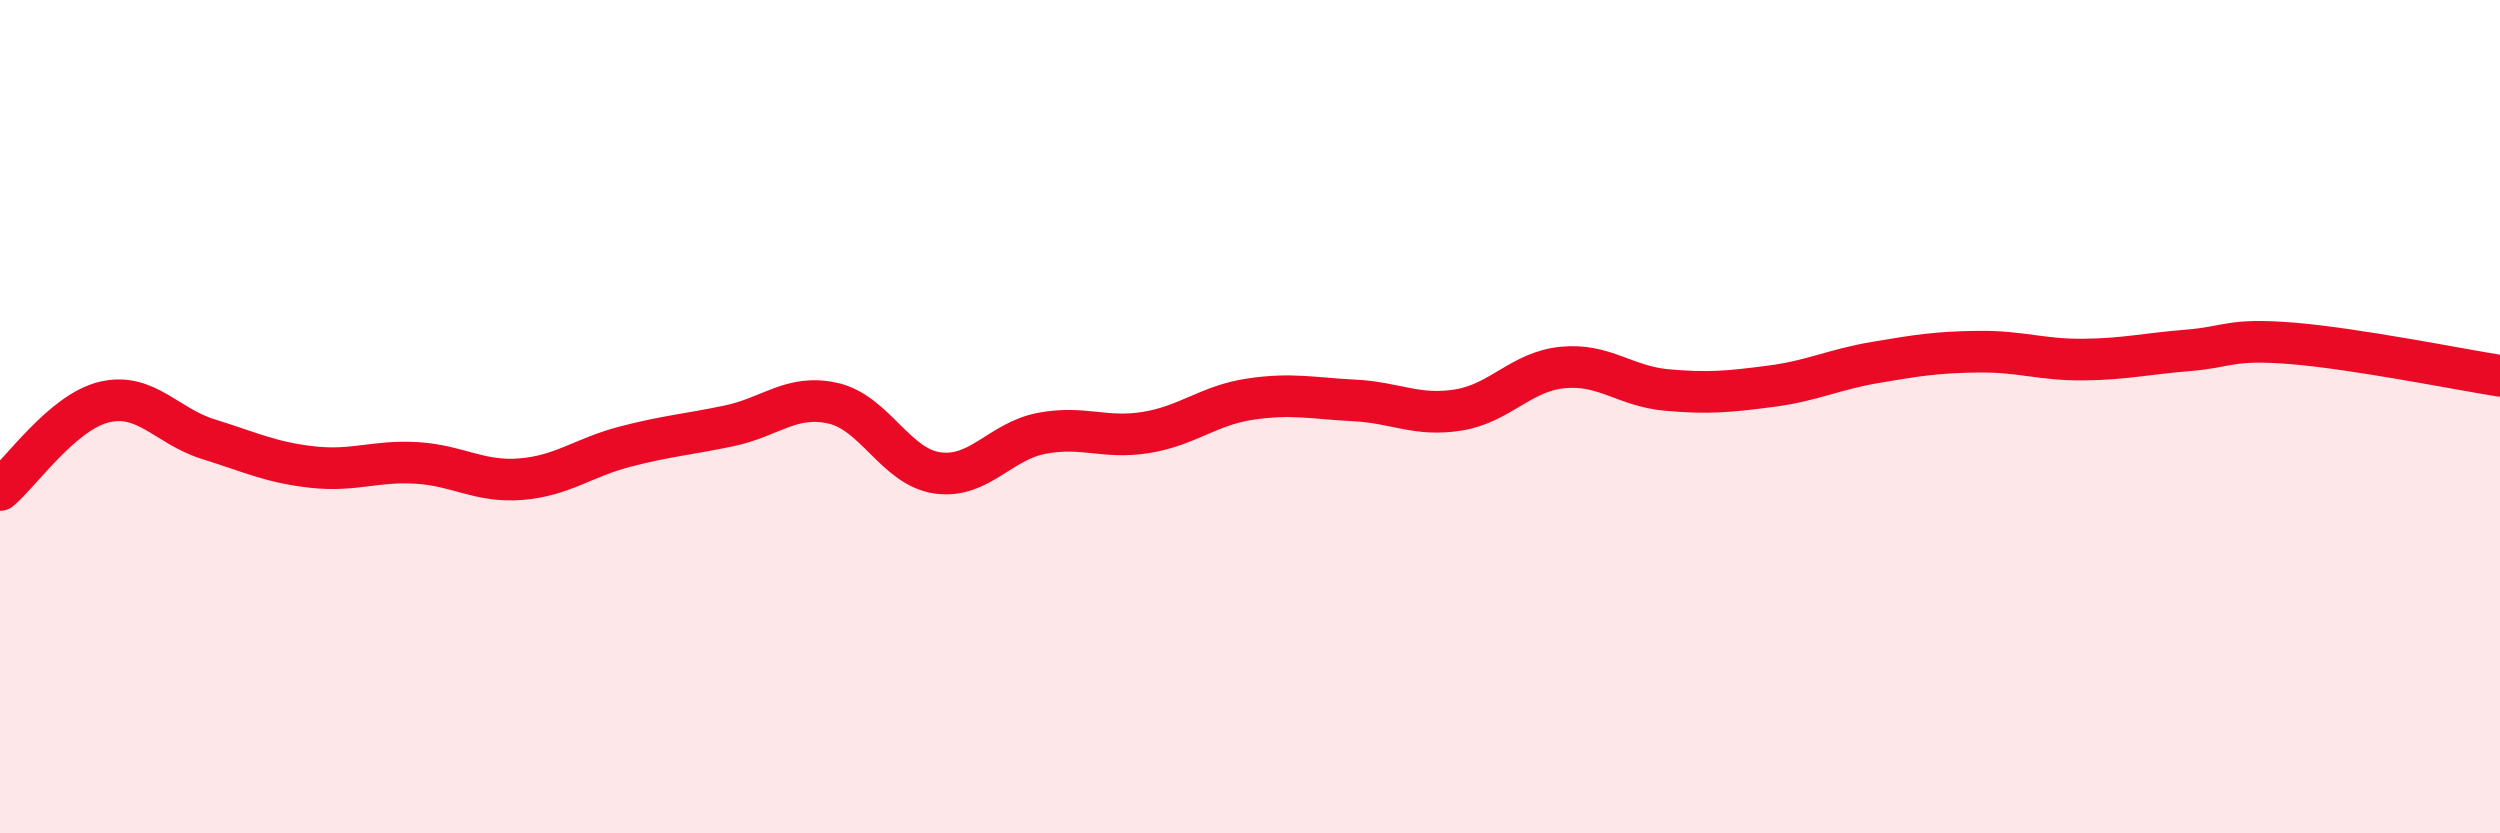
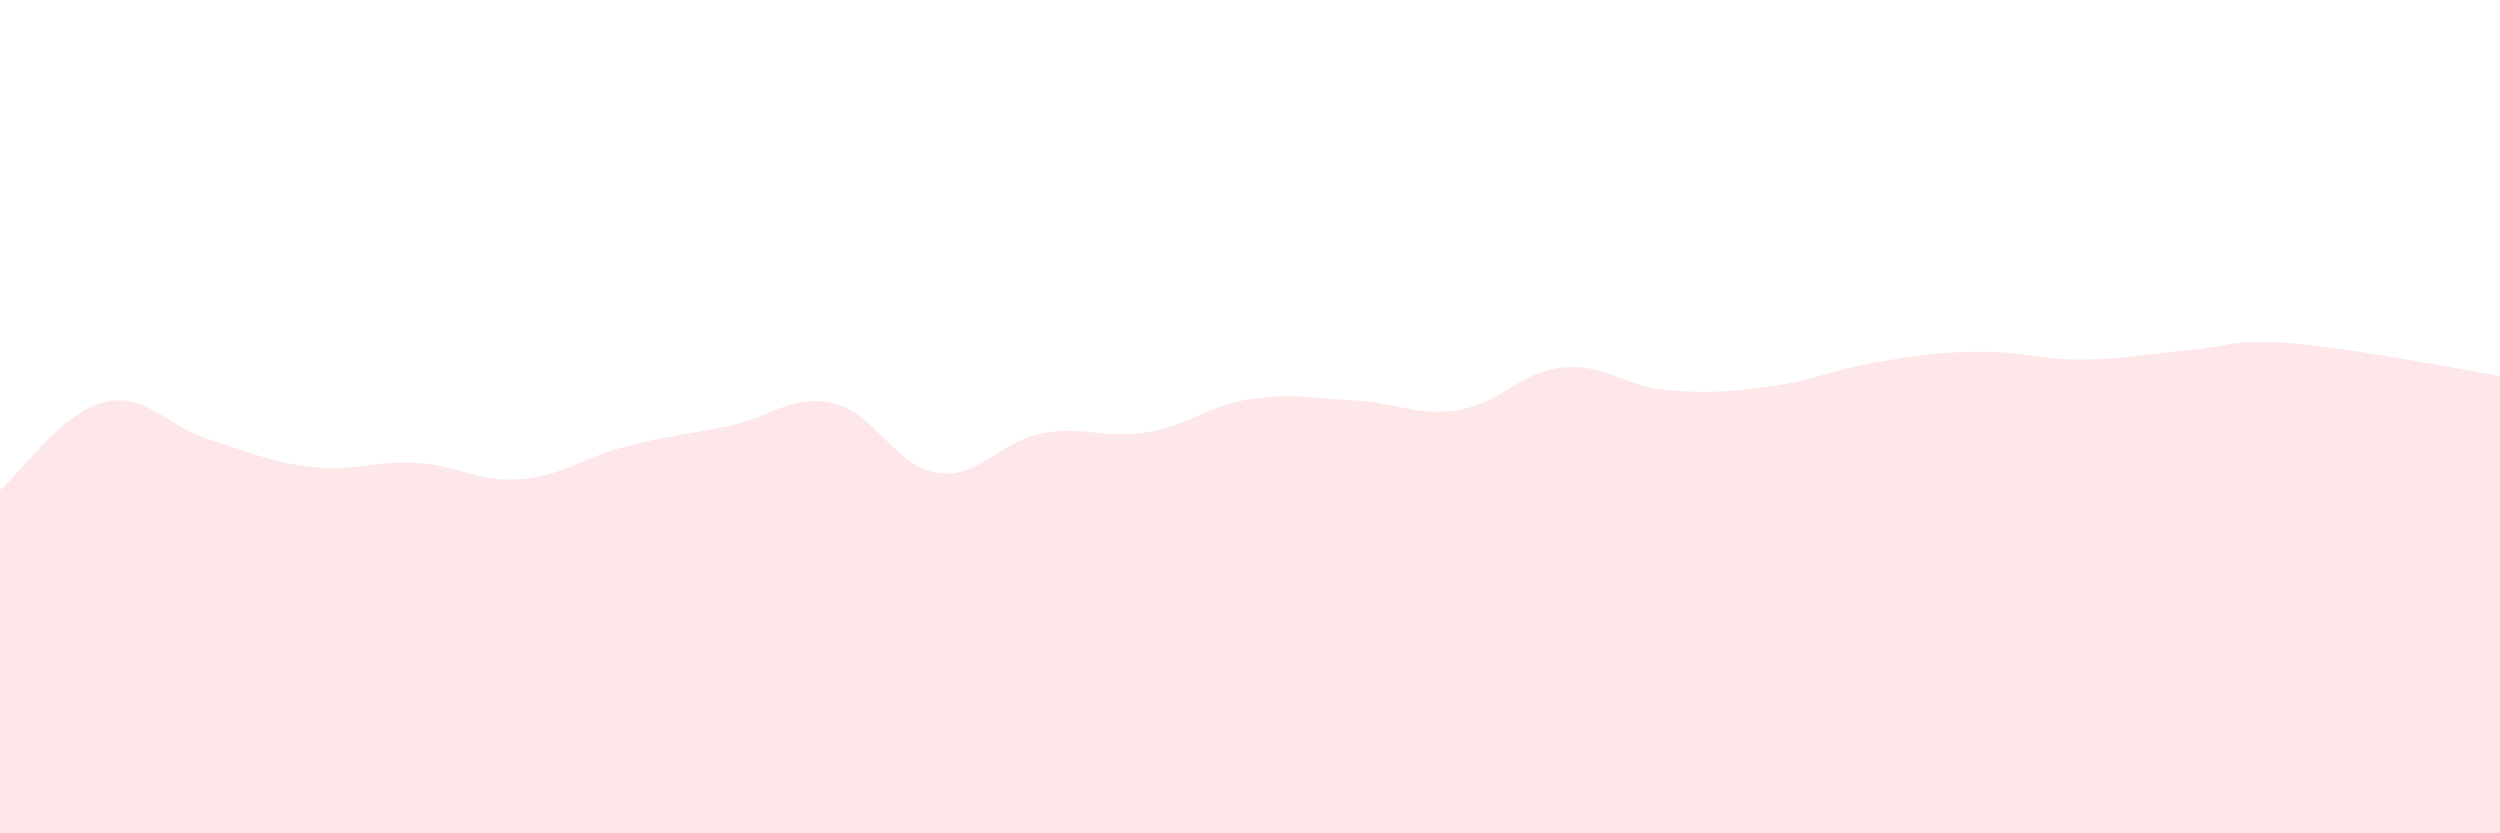
<svg xmlns="http://www.w3.org/2000/svg" width="60" height="20" viewBox="0 0 60 20">
  <path d="M 0,11.76 C 0.5,11.34 1.5,9.89 2.5,9.65 C 3.5,9.41 4,10.23 5,10.54 C 6,10.85 6.5,11.1 7.5,11.21 C 8.5,11.32 9,11.05 10,11.11 C 11,11.17 11.5,11.58 12.5,11.5 C 13.5,11.42 14,10.98 15,10.72 C 16,10.46 16.5,10.43 17.5,10.22 C 18.5,10.01 19,9.45 20,9.68 C 21,9.91 21.5,11.21 22.5,11.35 C 23.5,11.49 24,10.59 25,10.4 C 26,10.21 26.5,10.54 27.5,10.38 C 28.5,10.22 29,9.73 30,9.58 C 31,9.43 31.5,9.56 32.5,9.61 C 33.5,9.66 34,10 35,9.84 C 36,9.68 36.5,8.92 37.5,8.82 C 38.5,8.72 39,9.27 40,9.36 C 41,9.45 41.5,9.4 42.5,9.27 C 43.5,9.14 44,8.87 45,8.7 C 46,8.53 46.5,8.45 47.5,8.44 C 48.5,8.43 49,8.64 50,8.63 C 51,8.62 51.5,8.49 52.5,8.41 C 53.5,8.33 53.5,8.12 55,8.24 C 56.5,8.36 59,8.86 60,9.02L60 20L0 20Z" fill="#EB0A25" opacity="0.1" stroke-linecap="round" stroke-linejoin="round" />
-   <path d="M 0,11.76 C 0.5,11.34 1.5,9.89 2.5,9.65 C 3.5,9.41 4,10.23 5,10.54 C 6,10.85 6.5,11.1 7.5,11.21 C 8.5,11.32 9,11.05 10,11.11 C 11,11.17 11.5,11.58 12.5,11.5 C 13.5,11.42 14,10.98 15,10.72 C 16,10.46 16.5,10.43 17.5,10.22 C 18.5,10.01 19,9.45 20,9.68 C 21,9.91 21.5,11.21 22.5,11.35 C 23.5,11.49 24,10.59 25,10.4 C 26,10.21 26.5,10.54 27.5,10.38 C 28.5,10.22 29,9.73 30,9.58 C 31,9.43 31.5,9.56 32.5,9.61 C 33.5,9.66 34,10 35,9.84 C 36,9.68 36.5,8.92 37.5,8.82 C 38.5,8.72 39,9.27 40,9.36 C 41,9.45 41.5,9.4 42.5,9.27 C 43.5,9.14 44,8.87 45,8.7 C 46,8.53 46.5,8.45 47.5,8.44 C 48.5,8.43 49,8.64 50,8.63 C 51,8.62 51.5,8.49 52.5,8.41 C 53.5,8.33 53.5,8.12 55,8.24 C 56.5,8.36 59,8.86 60,9.02" stroke="#EB0A25" stroke-width="1" fill="none" stroke-linecap="round" stroke-linejoin="round" />
</svg>